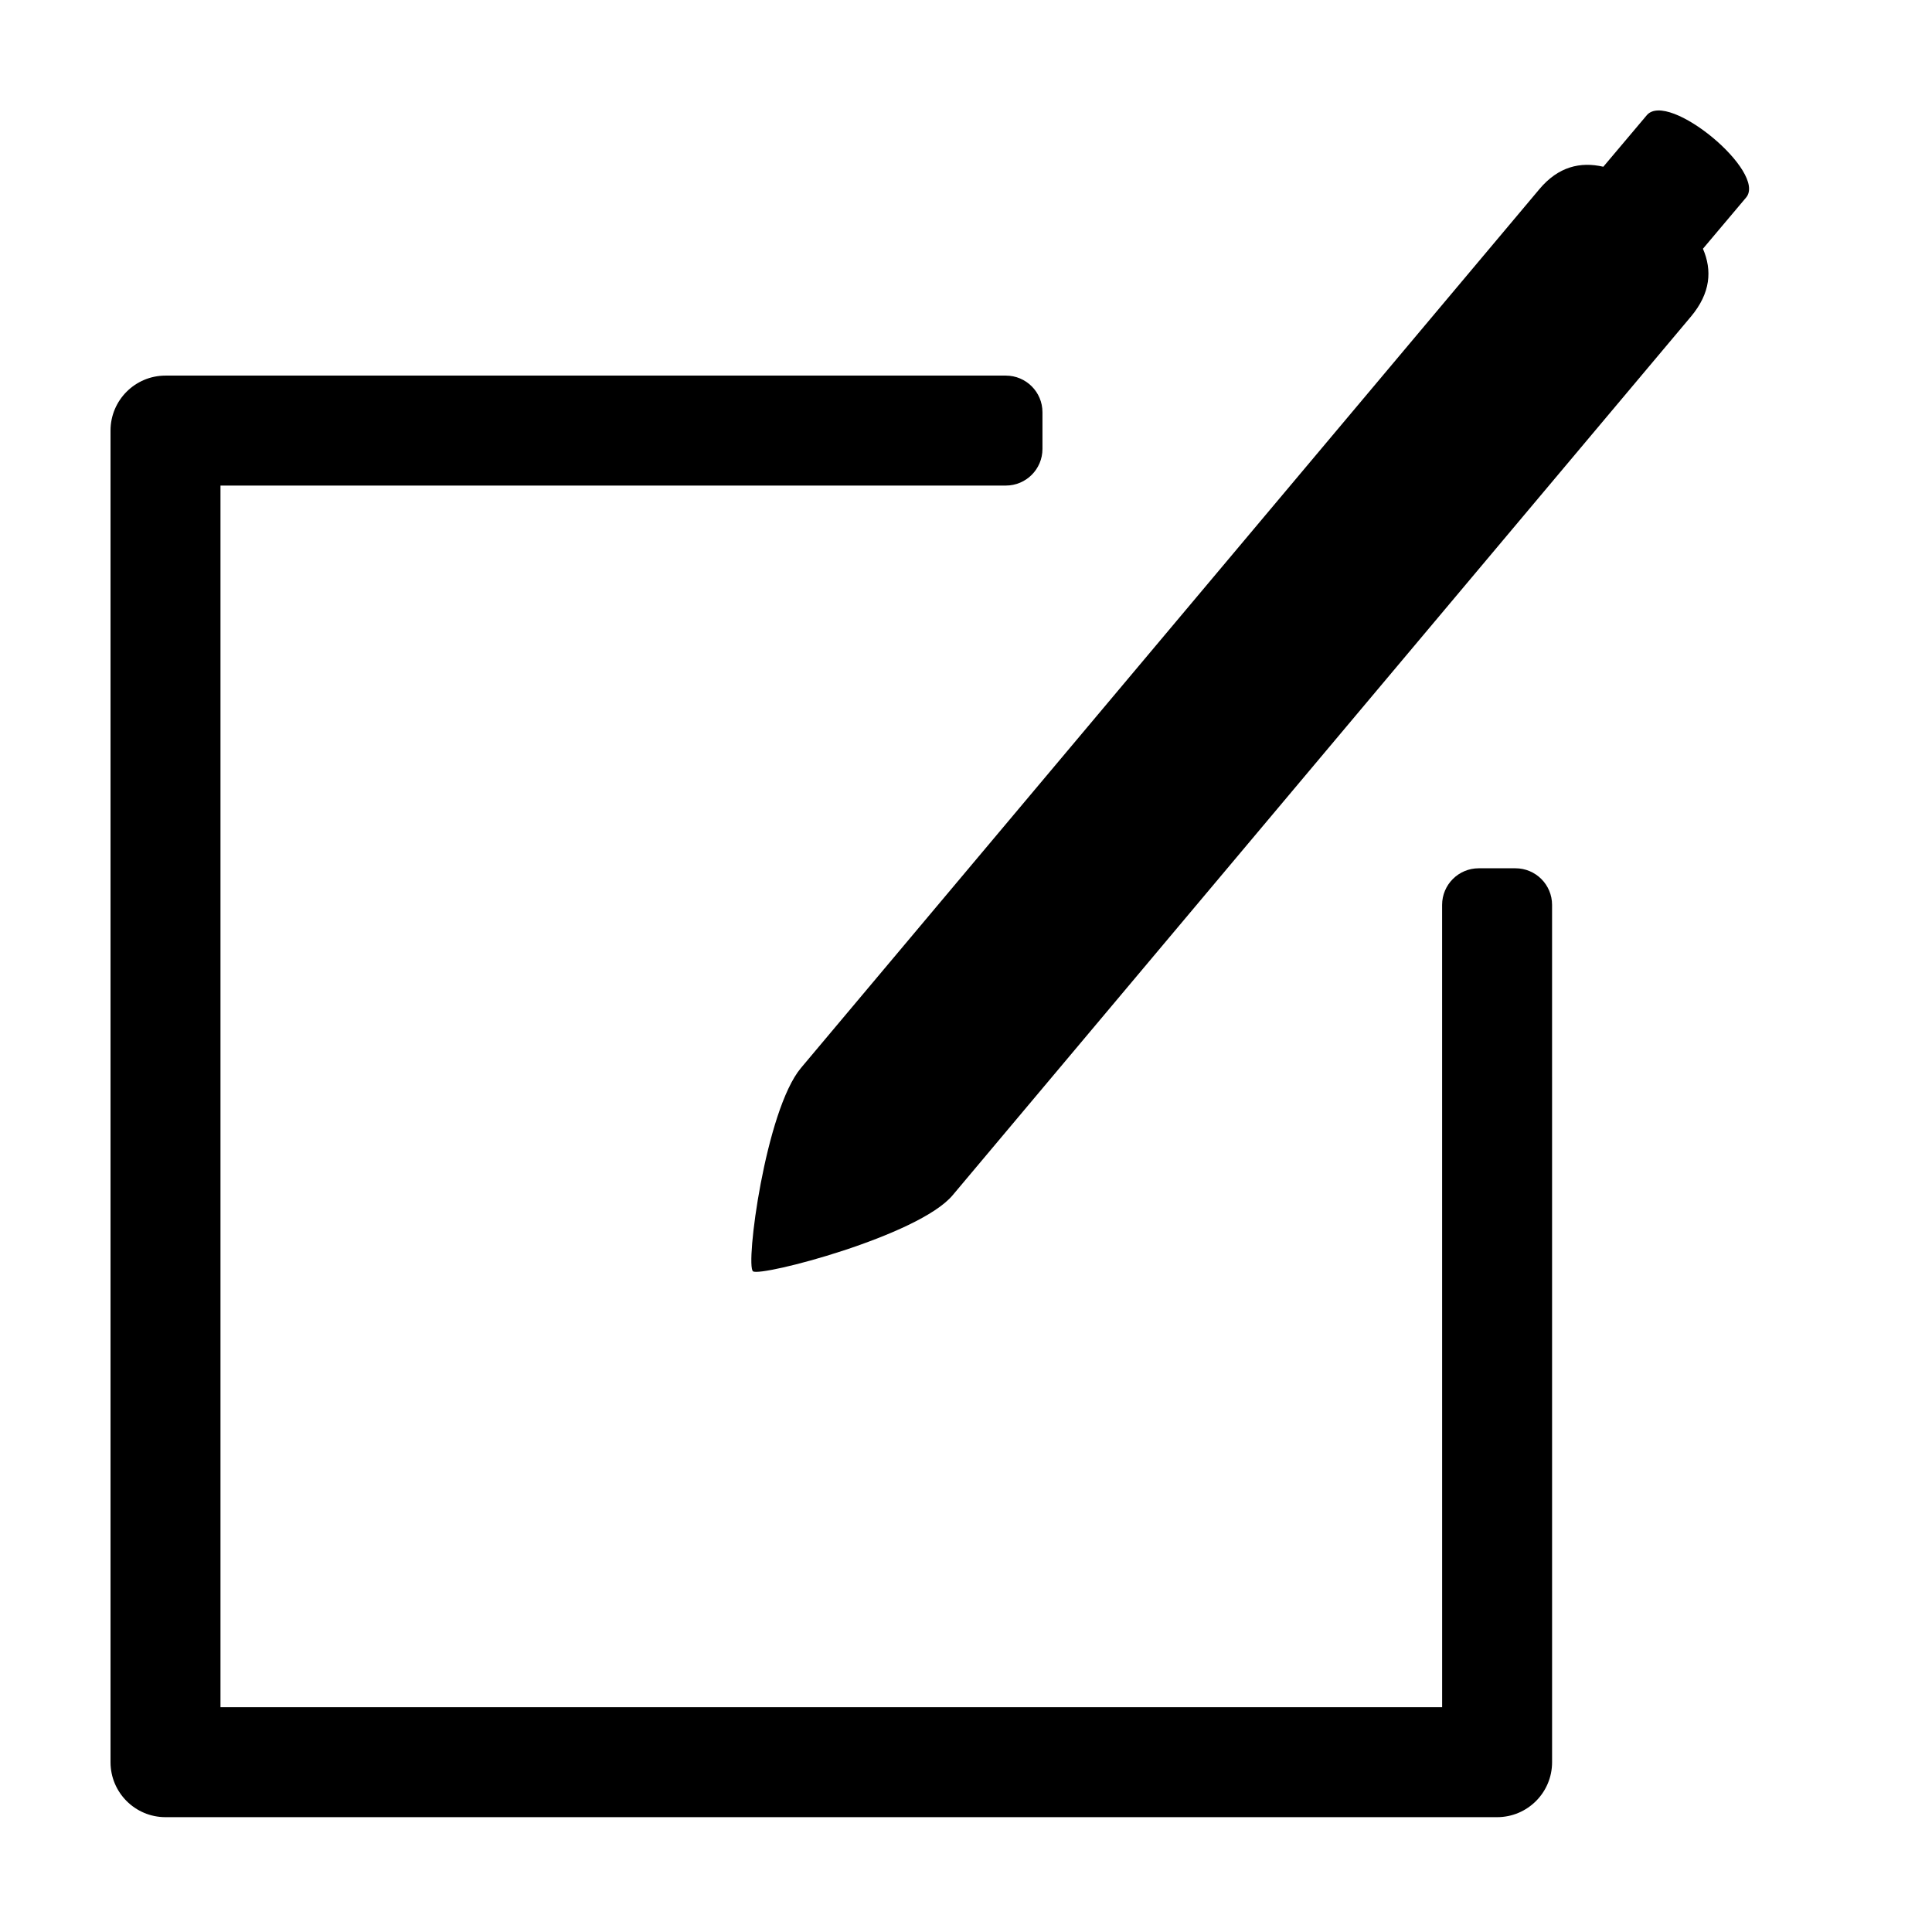
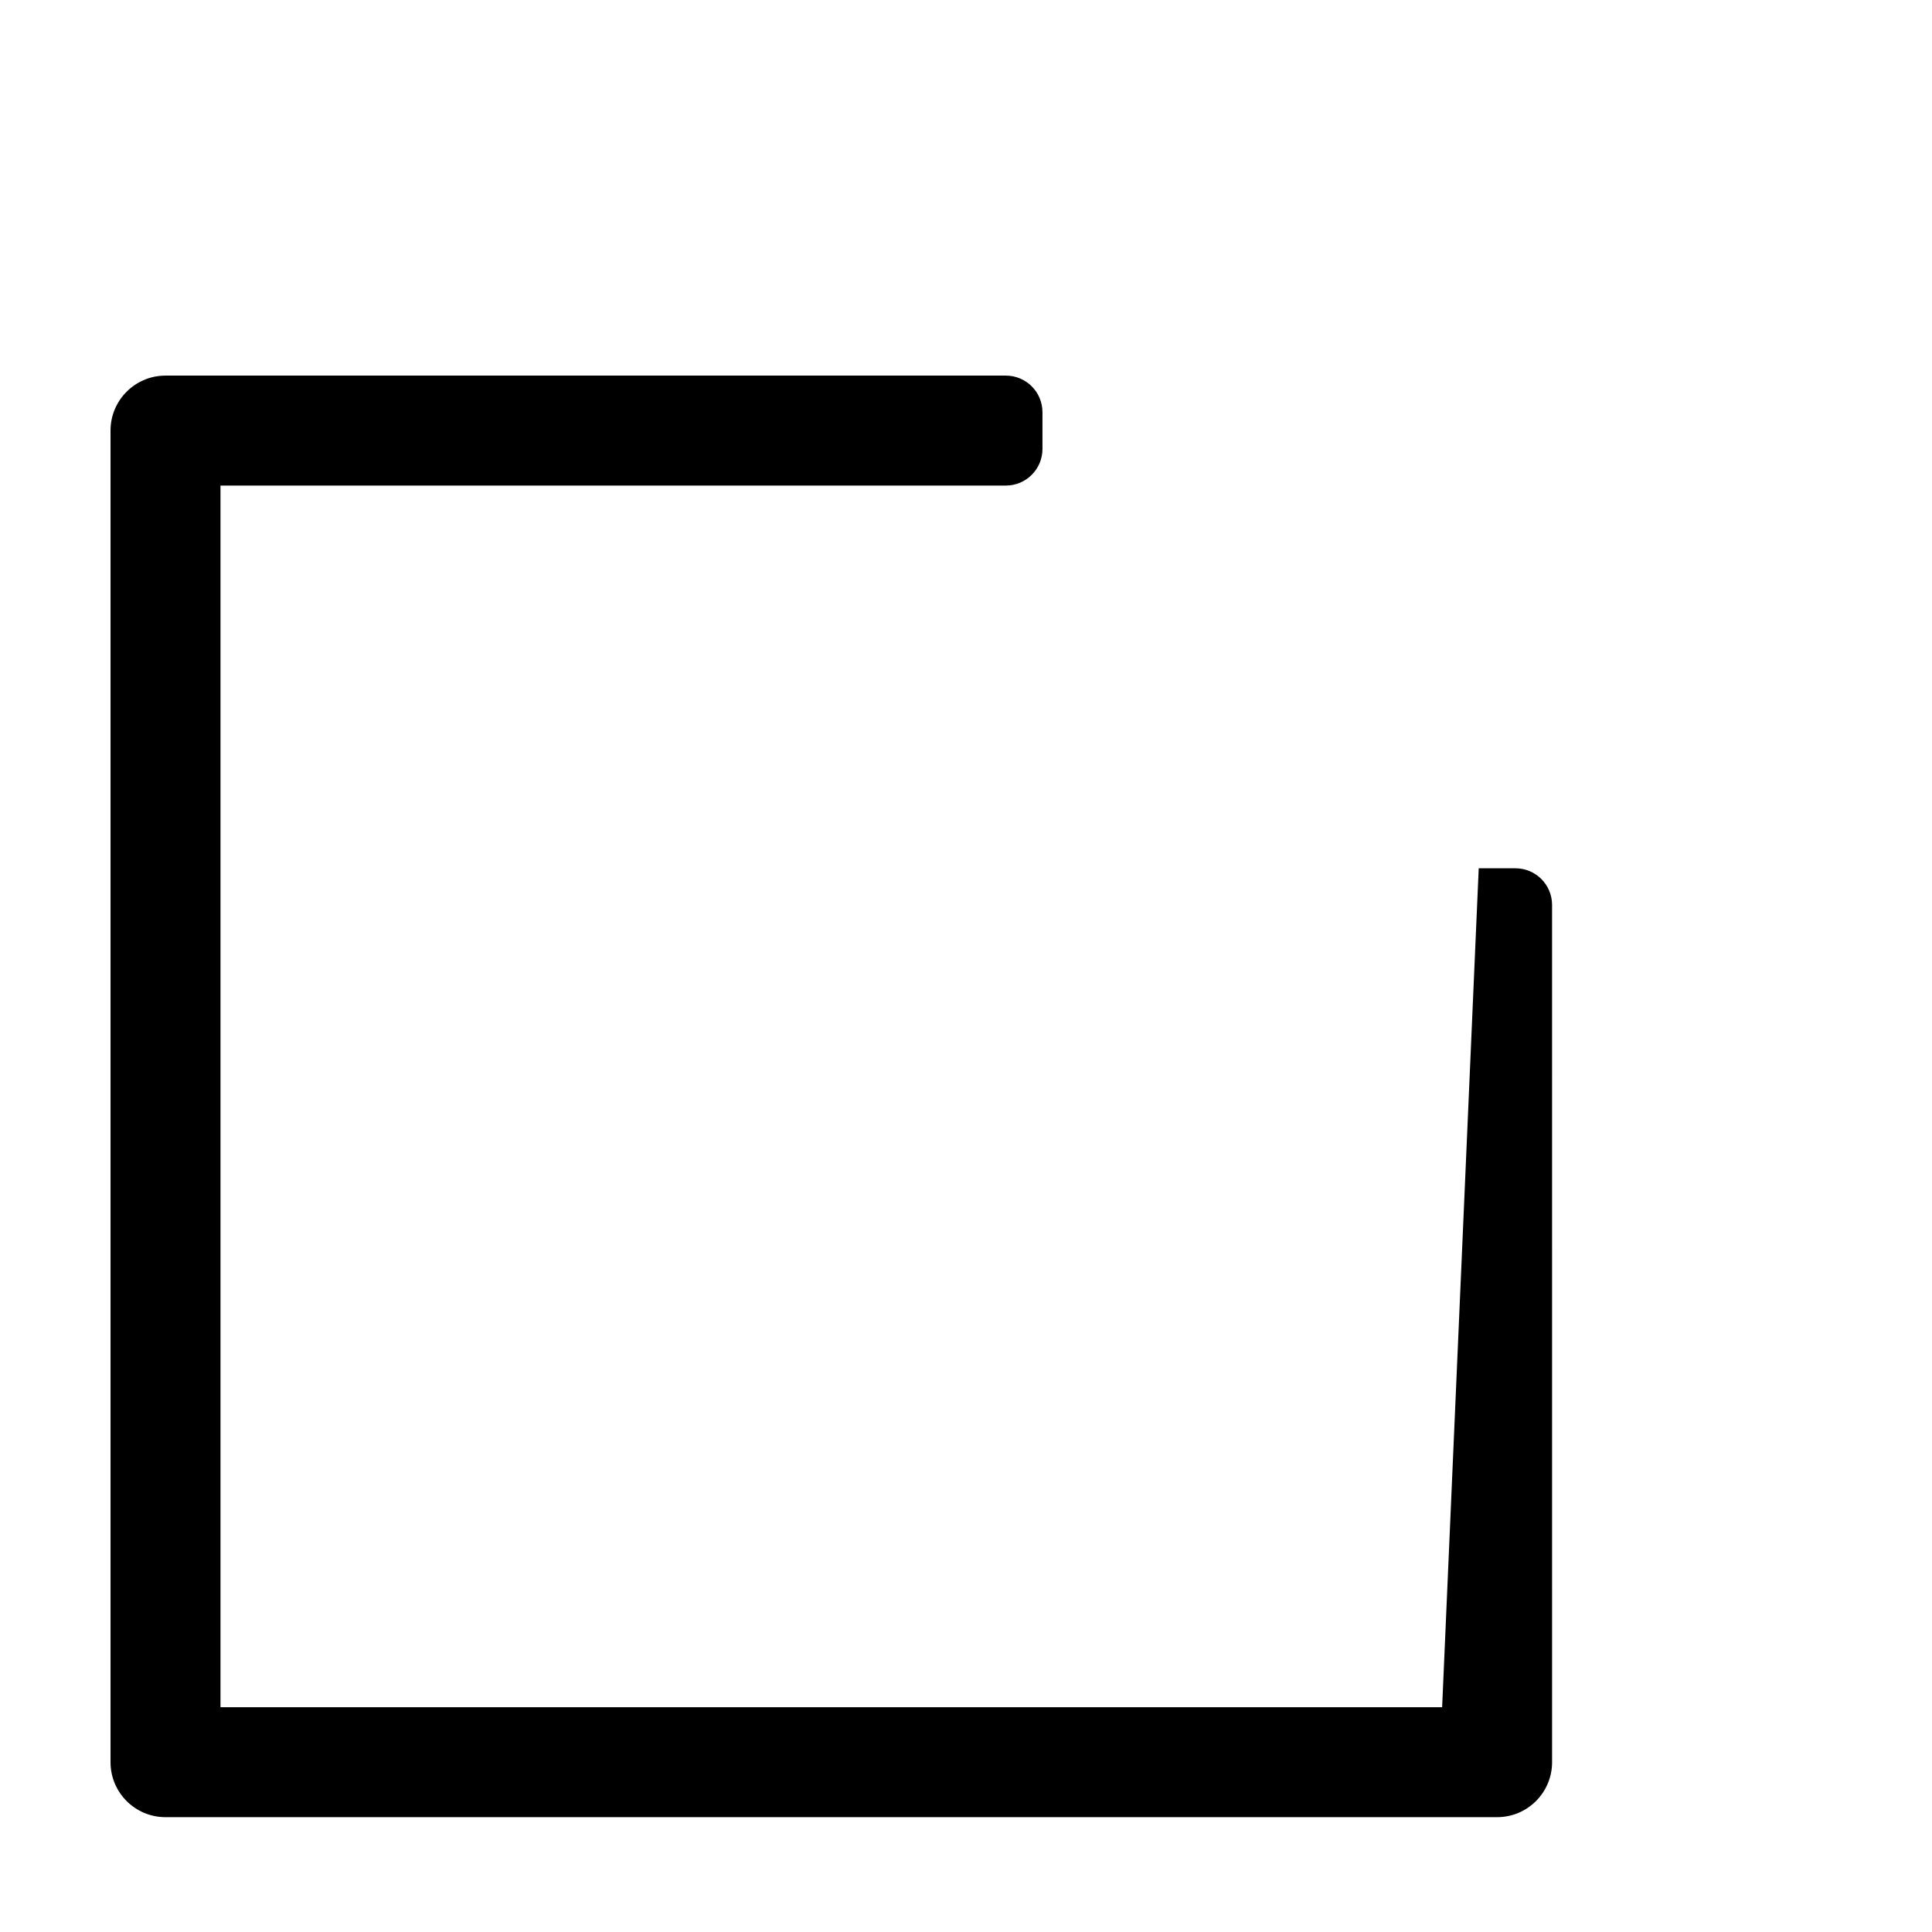
<svg xmlns="http://www.w3.org/2000/svg" fill="#000000" width="800px" height="800px" version="1.1" viewBox="144 144 512 512">
  <g>
-     <path d="m526.18 596.43h-323.75v-323.75h208.13c5.356 0 9.703-4.344 9.703-9.703v-9.734c0-5.356-4.344-9.703-9.703-9.703h-222.7c-8.047 0-14.57 6.527-14.57 14.57v352.89c0 8.047 6.523 14.57 14.57 14.57h352.89c8.047 0 14.57-6.523 14.57-14.57l-0.004-227.19c0-5.356-4.344-9.703-9.703-9.703h-9.734c-5.356 0-9.703 4.344-9.703 9.703z" />
-     <path d="m580.41 174.54-11.512 13.648c-6.055-1.395-11.926-0.07-16.977 5.977l-44.25 52.664-28.828 34.305-122.59 145.9c-9.402 11.246-14.777 52.367-12.695 53.879 2.074 1.512 43.898-9.387 52.906-20.168l122.04-145.24 26.184-31.164 47.445-56.461c5.215-6.238 5.629-12.246 3.164-17.961l11.43-13.559c5.672-6.711-20.637-28.531-26.32-21.82z" />
+     <path d="m526.18 596.43h-323.75v-323.75h208.13c5.356 0 9.703-4.344 9.703-9.703v-9.734c0-5.356-4.344-9.703-9.703-9.703h-222.7c-8.047 0-14.57 6.527-14.57 14.57v352.89c0 8.047 6.523 14.57 14.57 14.57h352.89c8.047 0 14.57-6.523 14.57-14.57l-0.004-227.19c0-5.356-4.344-9.703-9.703-9.703h-9.734z" />
  </g>
</svg>